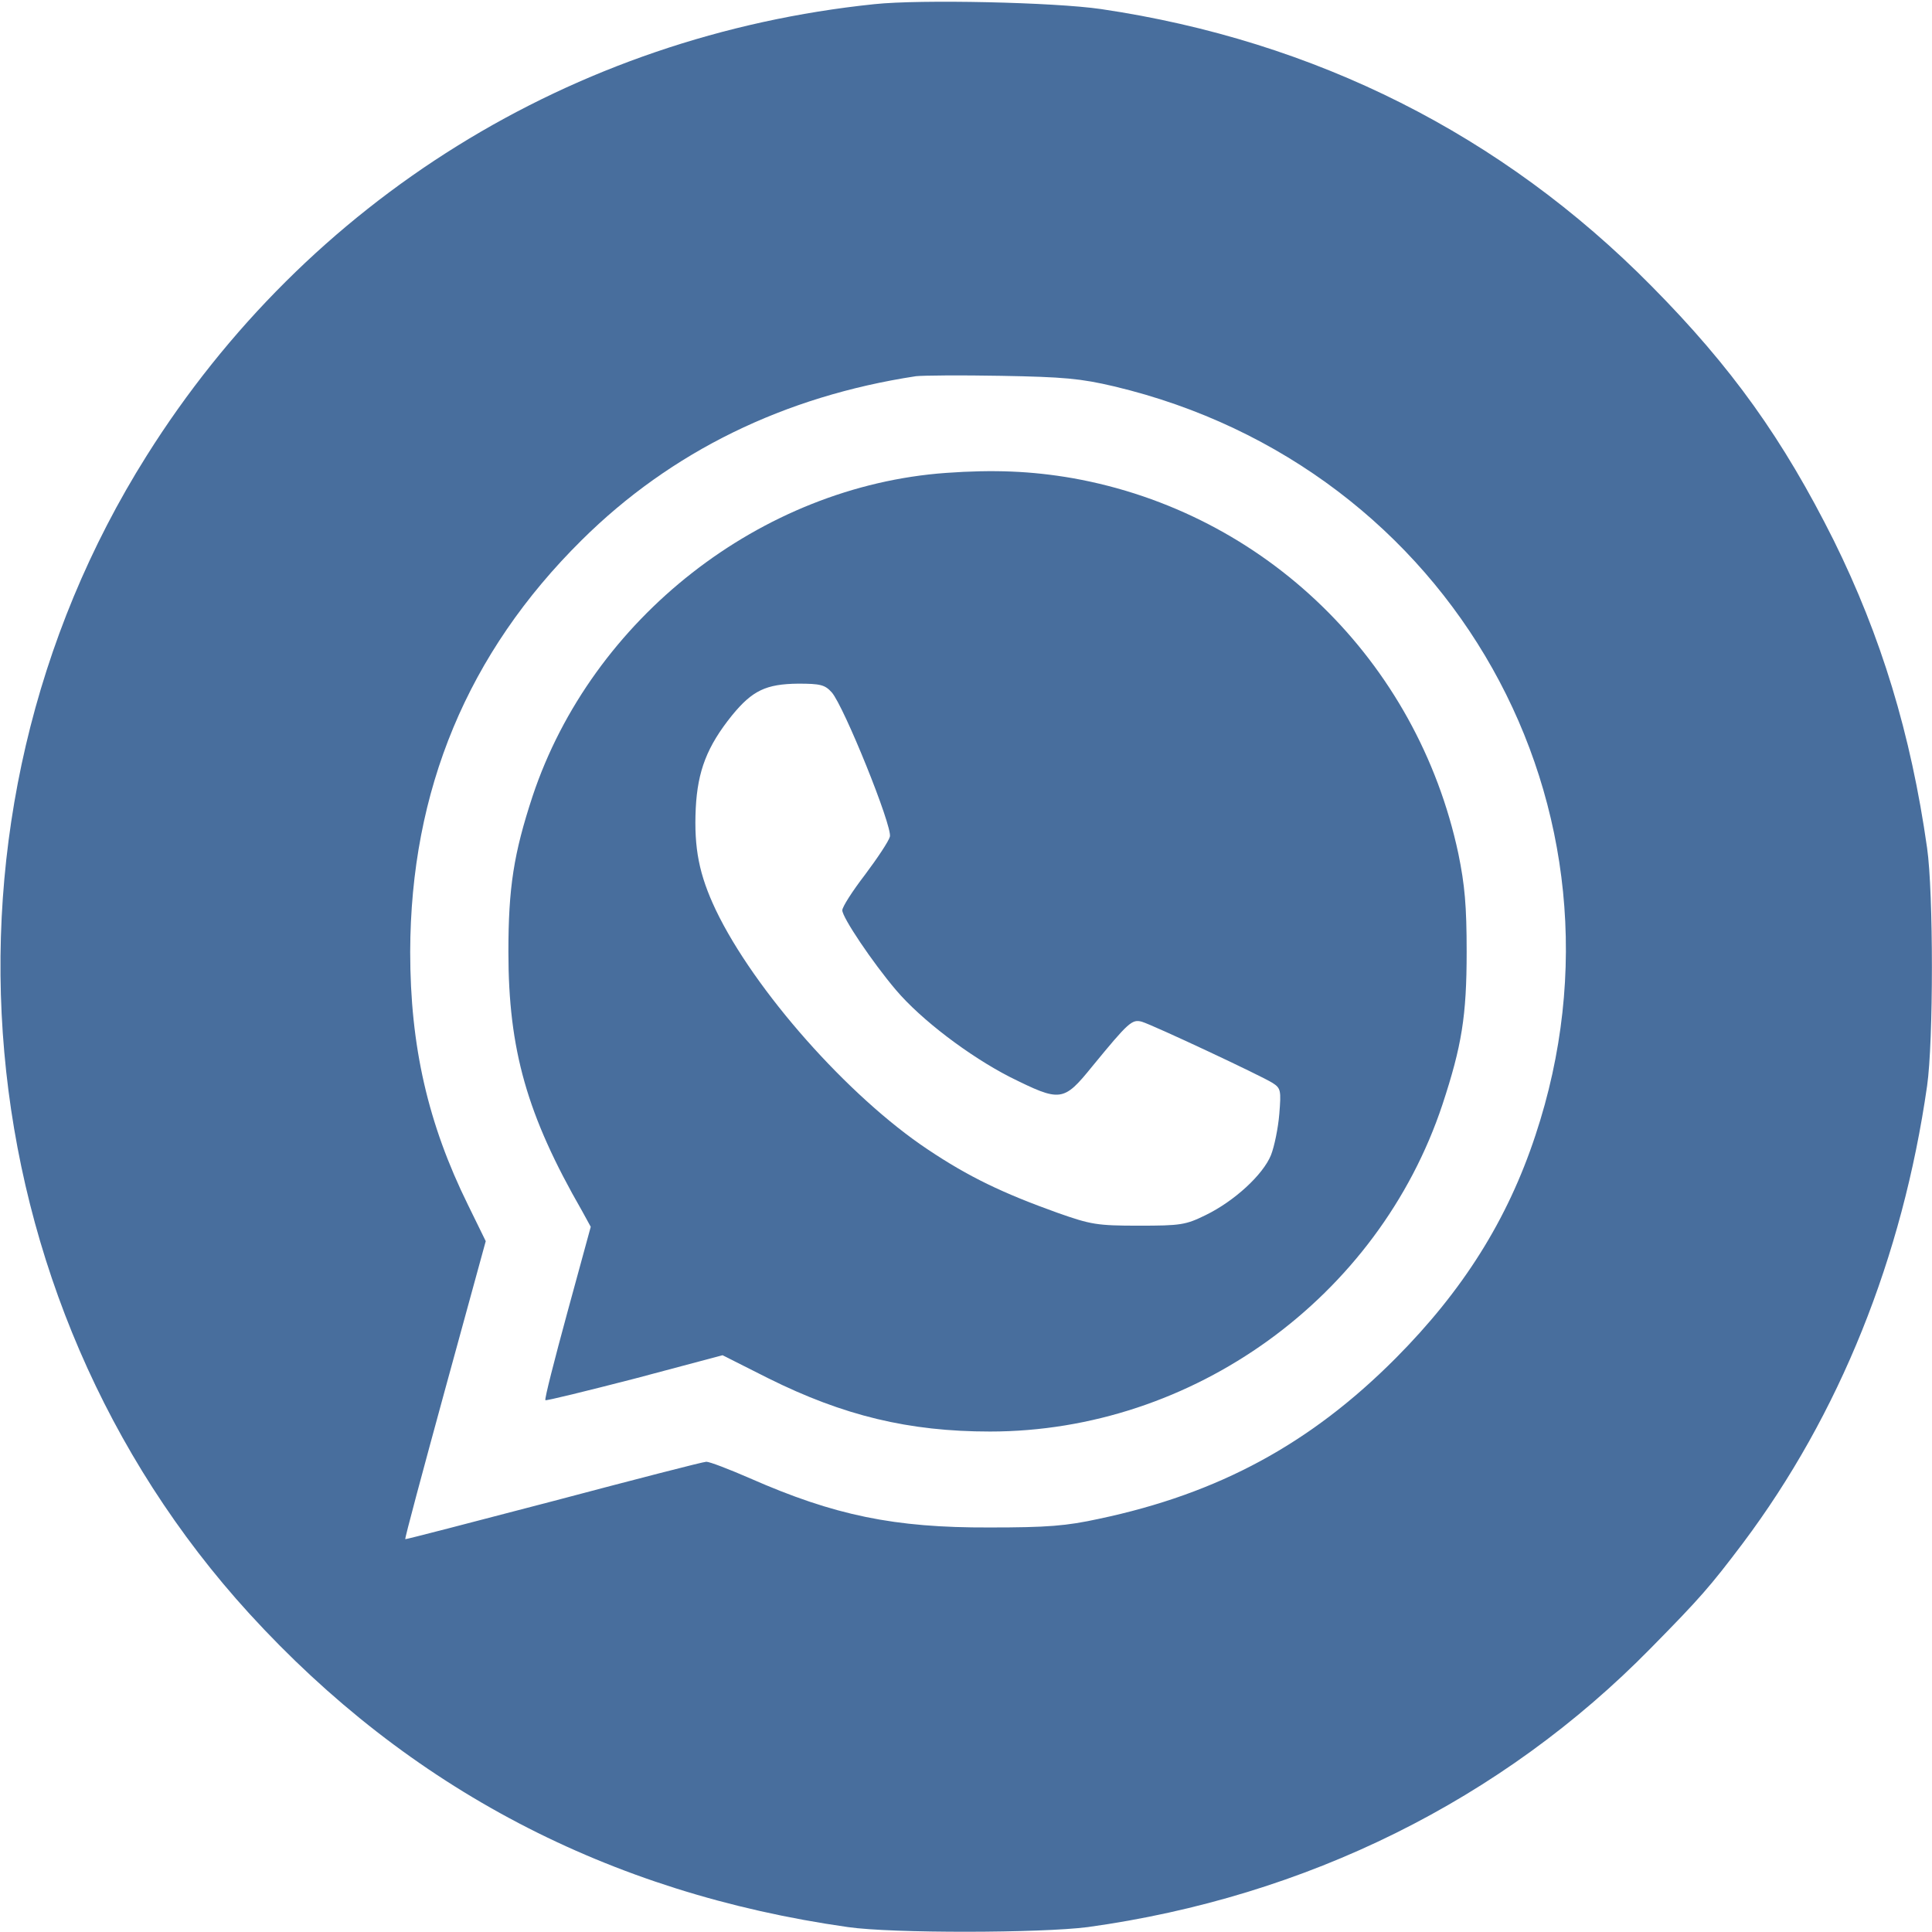
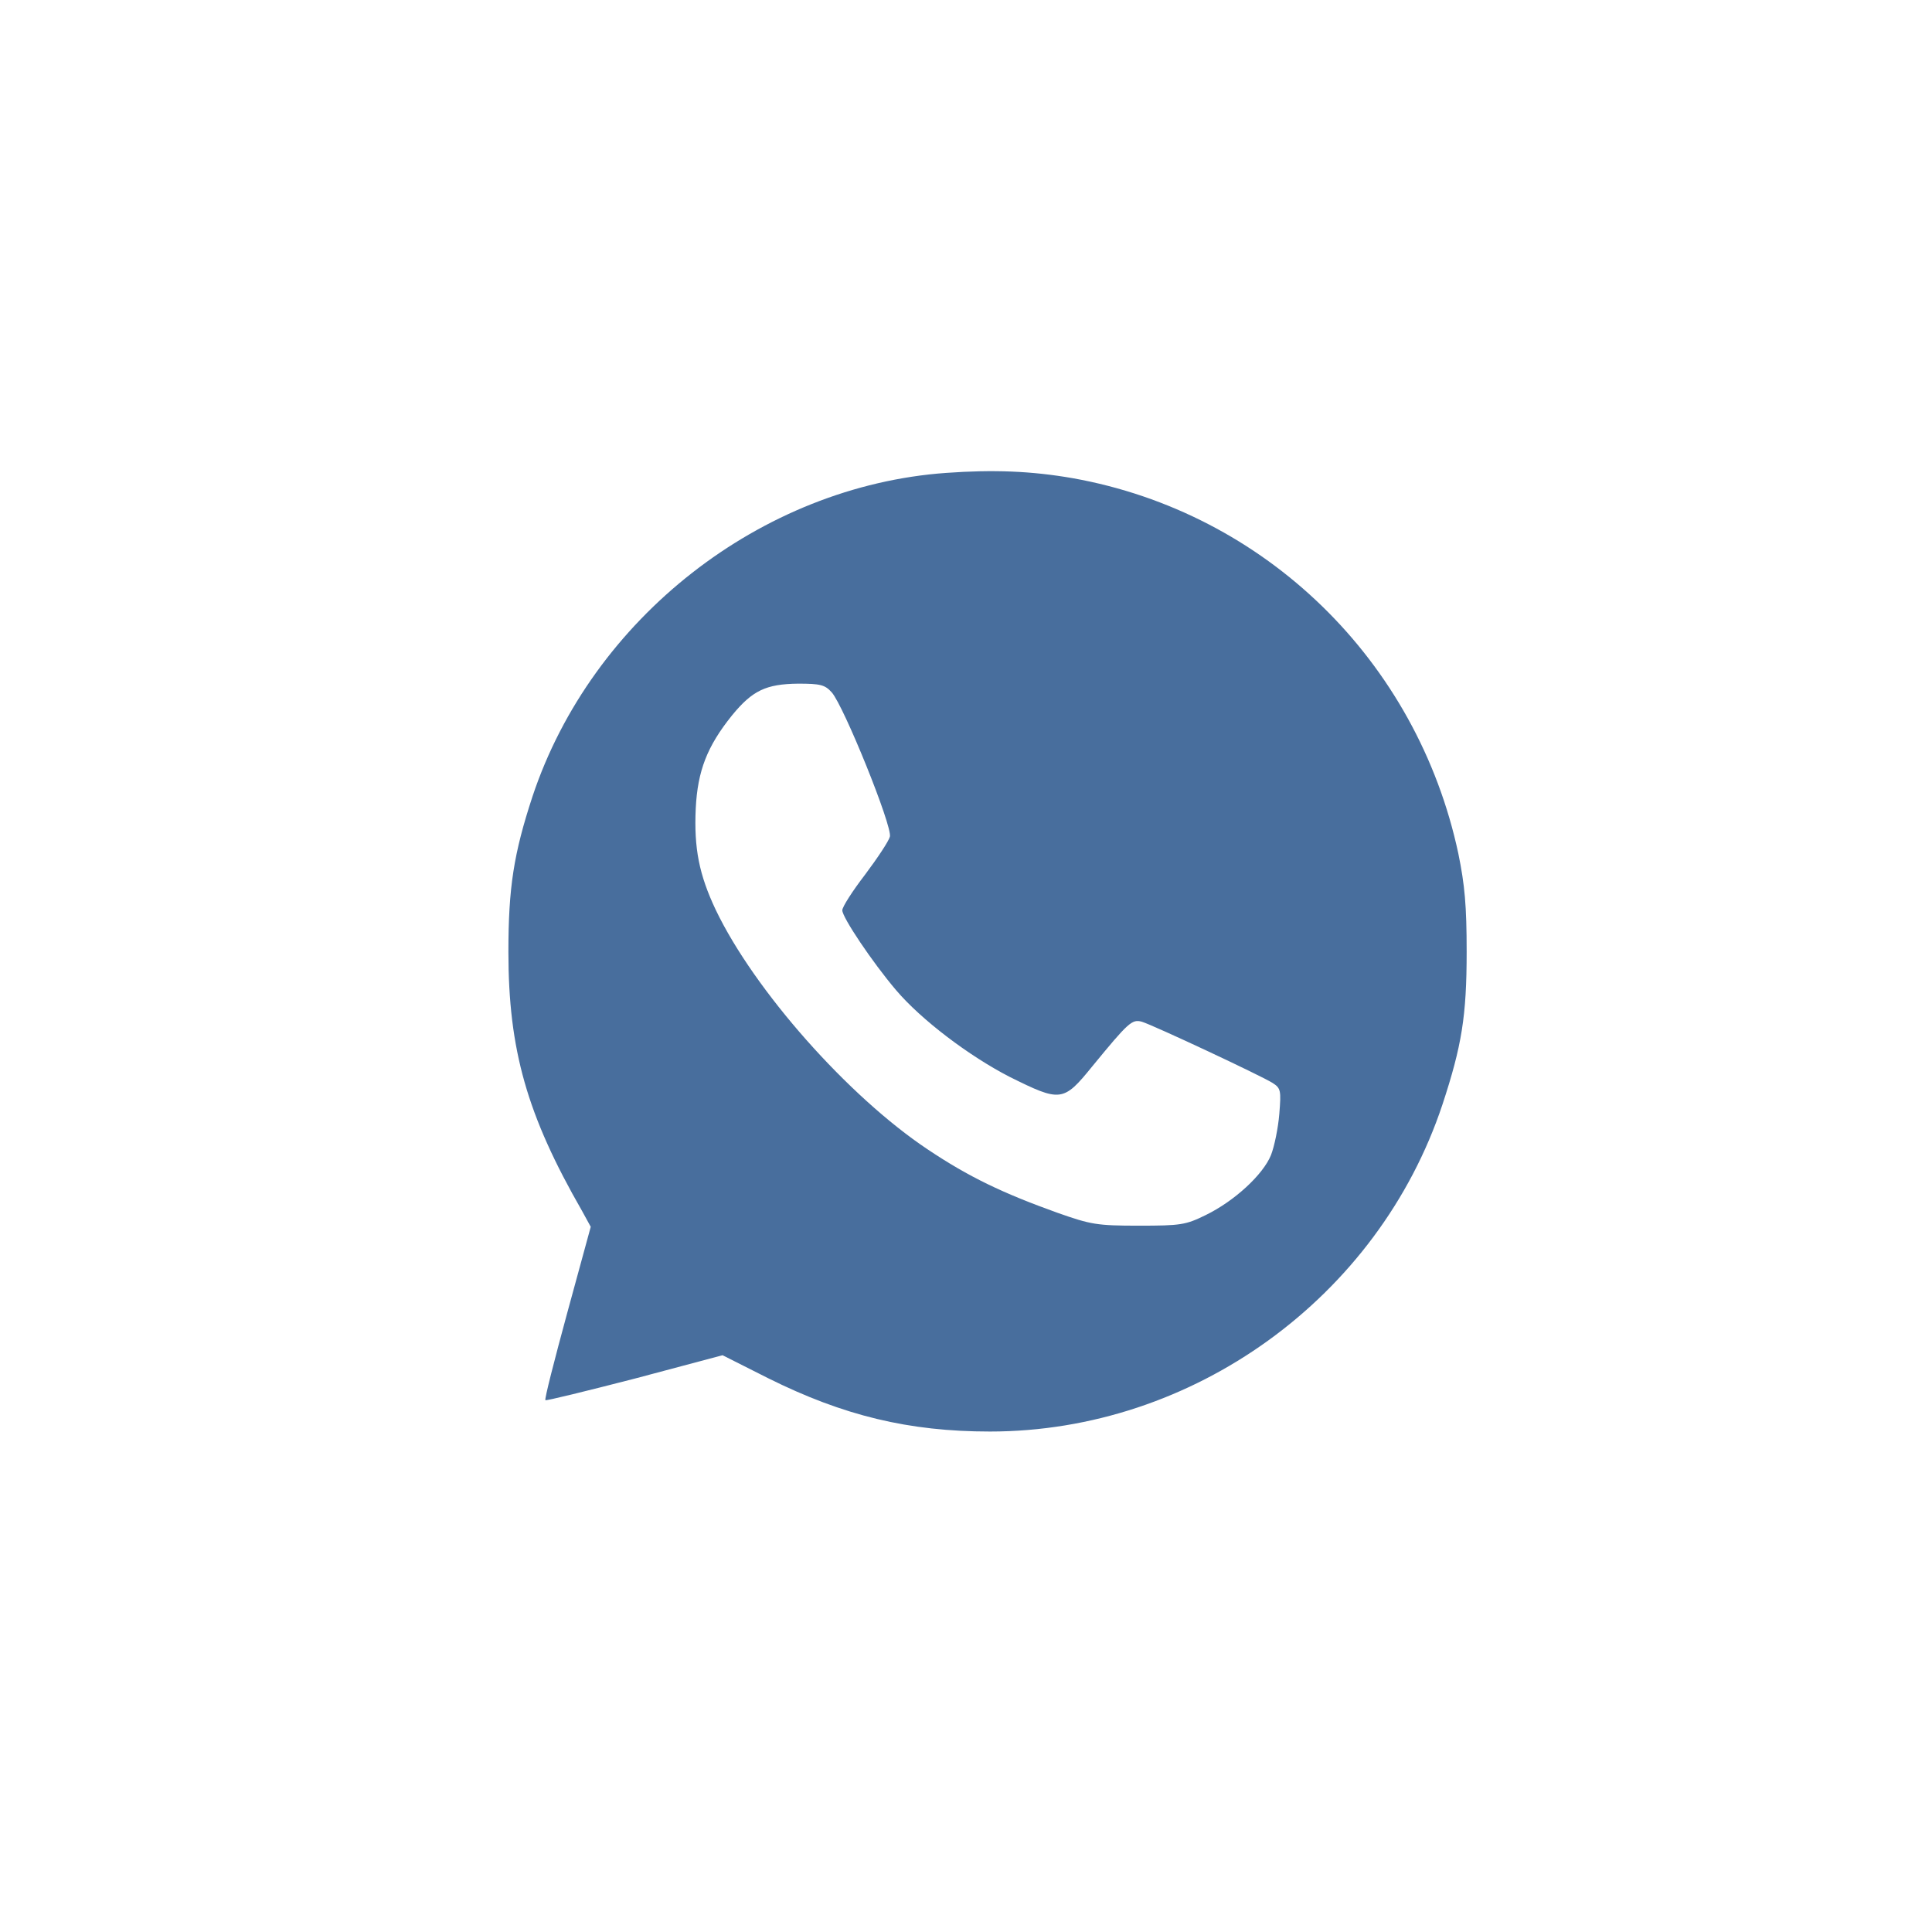
<svg xmlns="http://www.w3.org/2000/svg" width="682" height="682" viewBox="0 0 682 682" fill="none">
-   <path d="M308.667 1.467C202 12.533 108.533 70.533 51.733 160.933C-28.8 288.933 -13.733 458.133 88 569.6C144.4 631.333 214.8 668.267 299.333 680.267C315.067 682.533 367.467 682.4 384 680.267C461.2 669.6 530.267 635.333 582.8 581.733C600.133 564.133 603.733 560 615.2 544.8C649.333 499.333 671.6 443.867 680.267 383.333C682.533 367.6 682.533 315.067 680.267 299.333C674.533 258.933 664 224.533 647.333 190.8C629.467 155.067 611.333 129.6 582.933 100.933C530.267 47.6 464.4 14.4 388.667 3.2C372.267 0.8 324.933 -0.267 308.667 1.467ZM393.333 136.4C512.667 164.8 580.4 285.333 542 400.8C532.133 430.667 516.4 455.6 492.667 479.467C462.667 509.6 430.267 527.2 388 536.133C376.4 538.667 369.733 539.2 349.333 539.2C315.6 539.333 294.533 534.933 264.8 521.867C257.467 518.667 250.533 516 249.333 516C248.267 516 224 522.267 195.333 529.867C166.8 537.333 143.2 543.467 143.067 543.333C142.8 543.2 149.2 519.467 157.067 490.667L171.467 438.133L165.2 425.333C151.067 396.667 144.8 369.333 144.8 336C144.933 278.933 165.067 230.533 205.333 190.667C236.933 159.333 276.933 139.867 323.333 132.8C325.6 132.533 339.067 132.4 353.333 132.667C375.467 133.067 381.467 133.6 393.333 136.4Z" fill="#486E9D" />
  <path d="M334 166.933C268.667 171.6 208.933 218.267 188 281.067C181.333 301.333 179.467 313.333 179.467 336C179.467 370.533 186 393.6 205.467 427.467L208.533 433.067L200.267 463.333C195.733 480 192.133 494 192.533 494.267C192.8 494.533 206.933 491.067 224 486.667L255.067 478.4L271.2 486.533C297.733 499.733 320.8 505.333 349.467 505.333C421.067 505.333 486.533 458.133 509.2 389.867C516 369.2 517.733 358.667 517.733 336C517.733 319.733 517.067 312.4 514.8 301.333C500.267 233.2 446.667 180.933 378.667 168.8C364.133 166.267 350.667 165.733 334 166.933ZM293.6 244.4C297.867 249.2 315.067 291.733 314.133 295.333C313.733 296.933 309.733 302.933 305.333 308.8C300.933 314.533 297.333 320.133 297.333 321.333C297.333 323.867 308 339.733 316.267 349.467C325.2 360 342.133 372.8 356.4 380.133C374.4 389.067 375.333 389.067 385.6 376.4C398.4 360.8 399.6 359.733 403.067 360.667C407.067 361.867 445.2 379.733 449.2 382.267C452.133 384.133 452.267 384.933 451.6 393.2C451.2 398.133 449.867 404.667 448.667 407.733C445.867 414.667 435.733 424 425.6 428.933C418.533 432.4 416.8 432.667 402 432.667C387.2 432.667 385.067 432.267 373.333 428.133C354 421.2 342 415.467 327.467 405.733C299.467 387.067 266.267 349.6 252.667 321.2C246.8 308.8 244.933 299.467 245.6 285.333C246.267 272.133 249.6 263.467 258.4 252.533C265.6 243.733 270.4 241.467 281.733 241.333C289.6 241.333 291.2 241.733 293.6 244.4Z" fill="#486E9D" />
</svg>